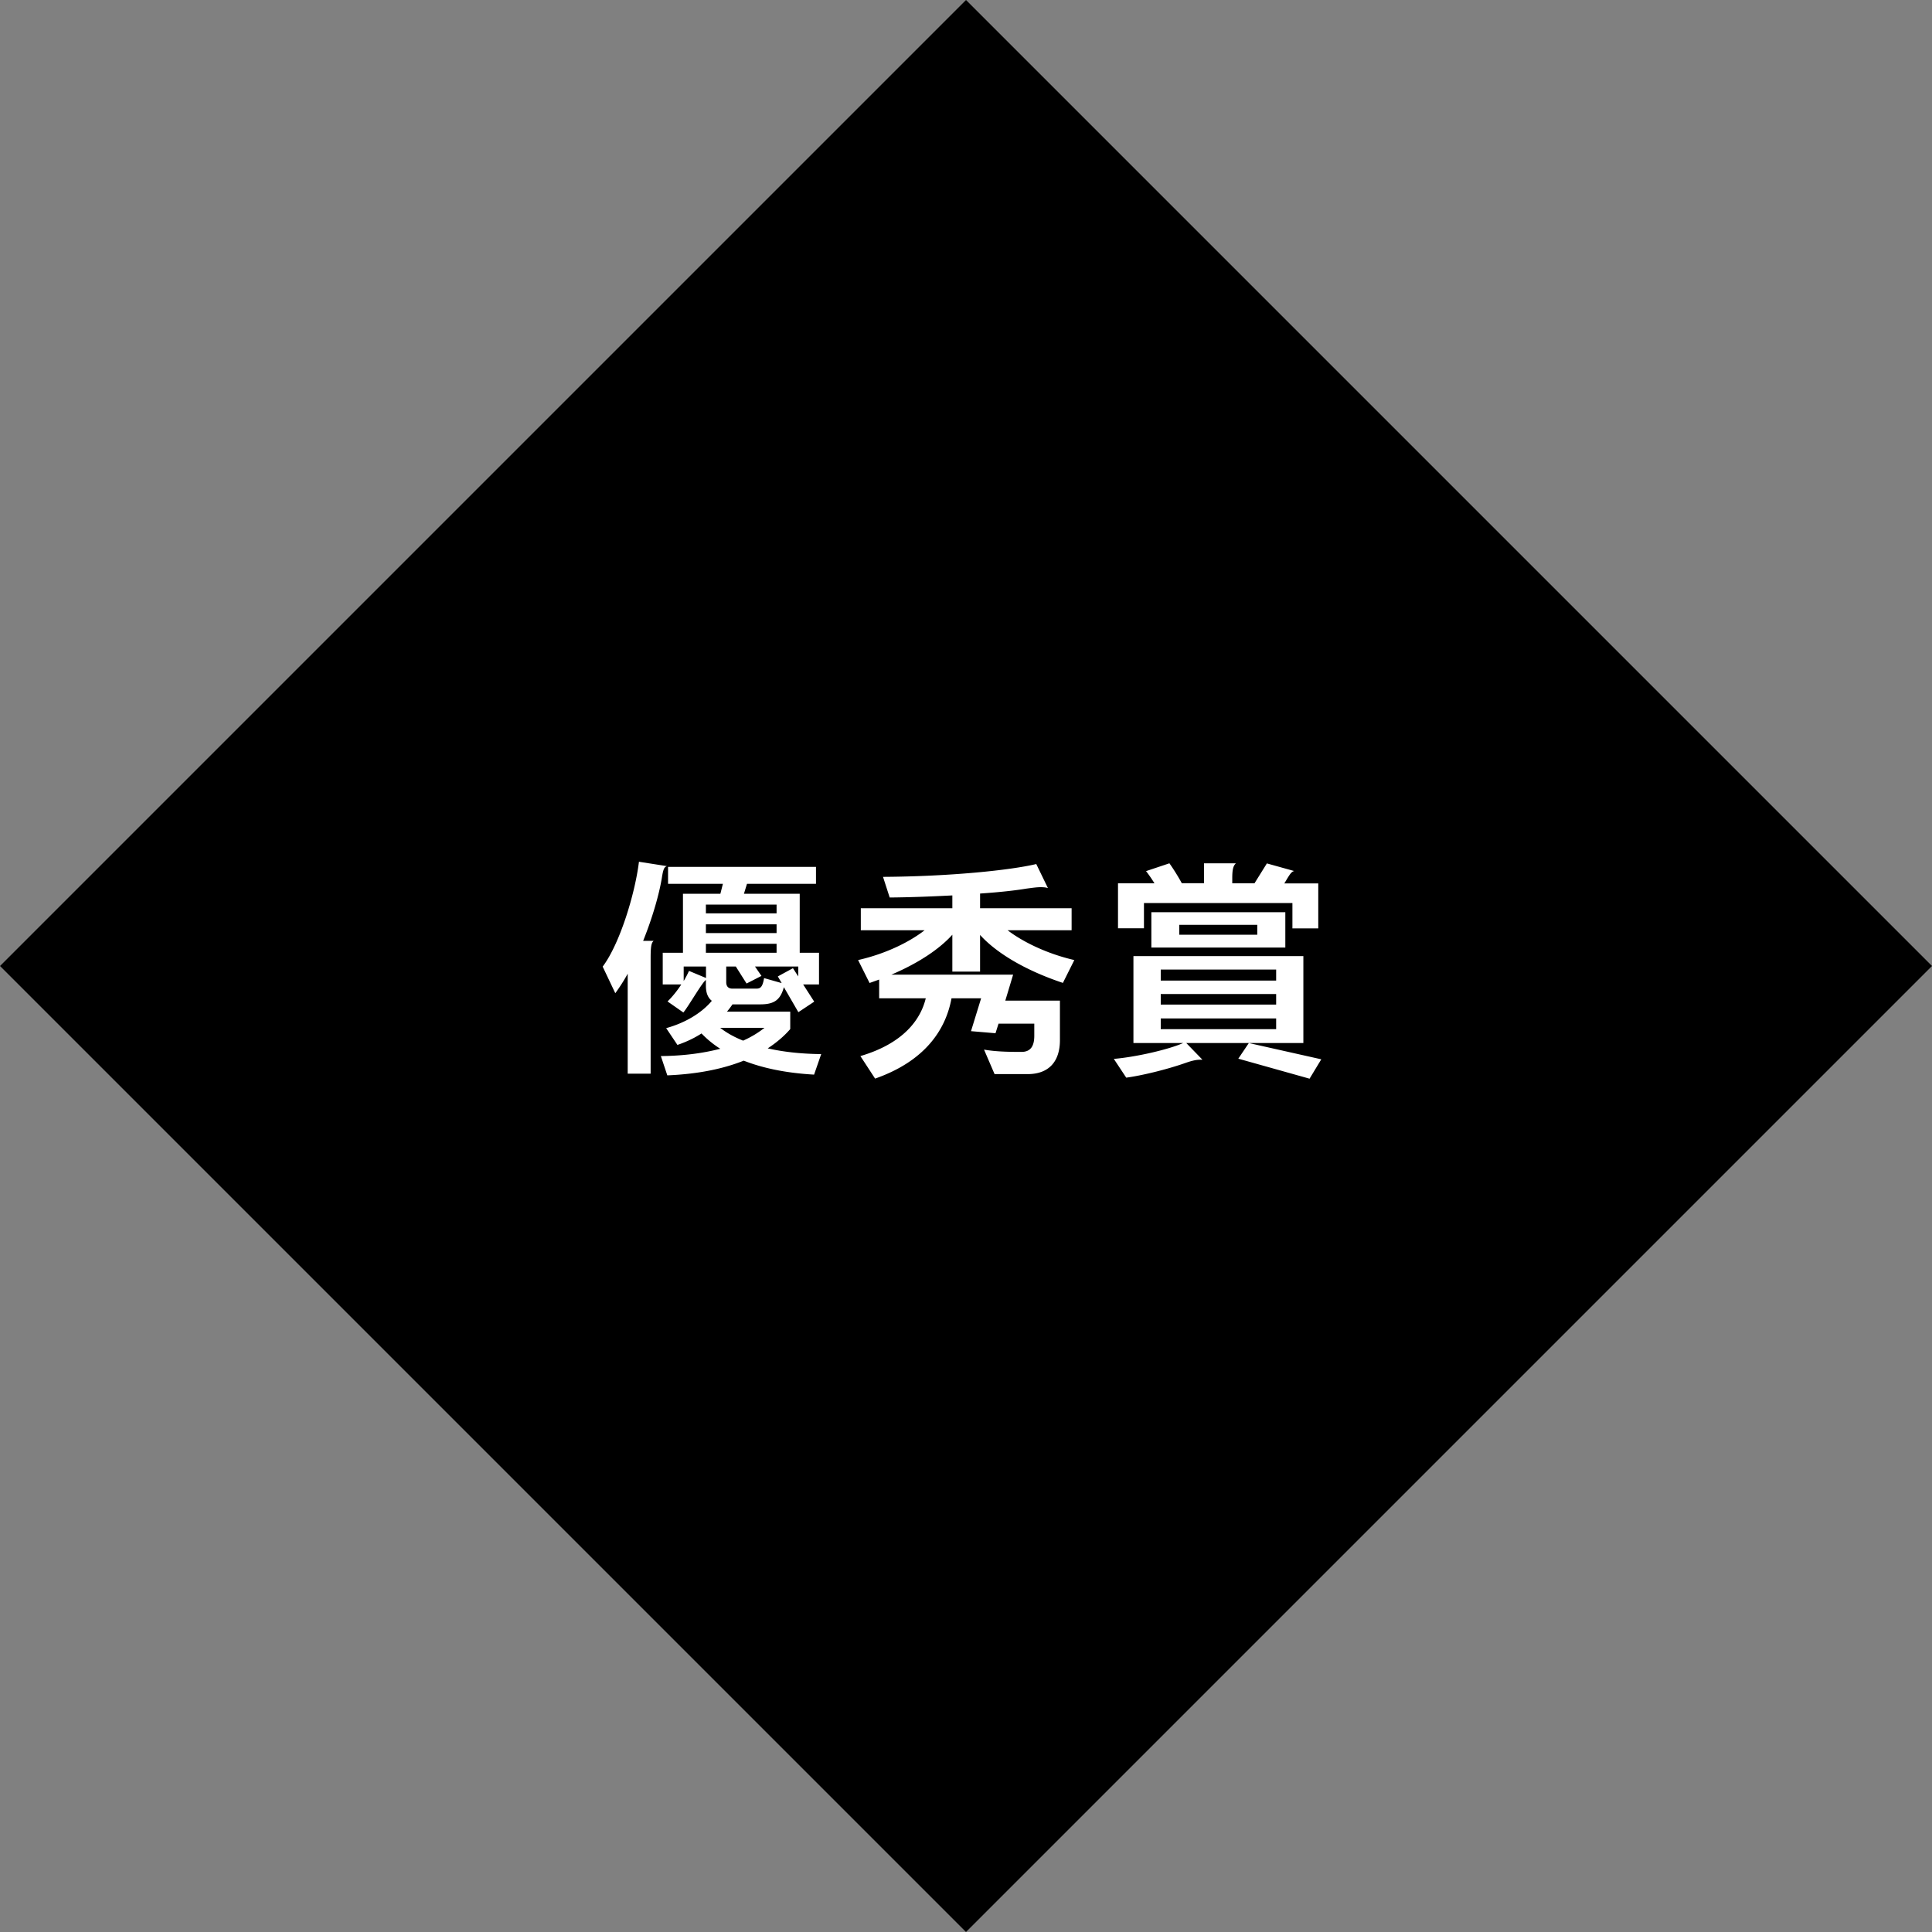
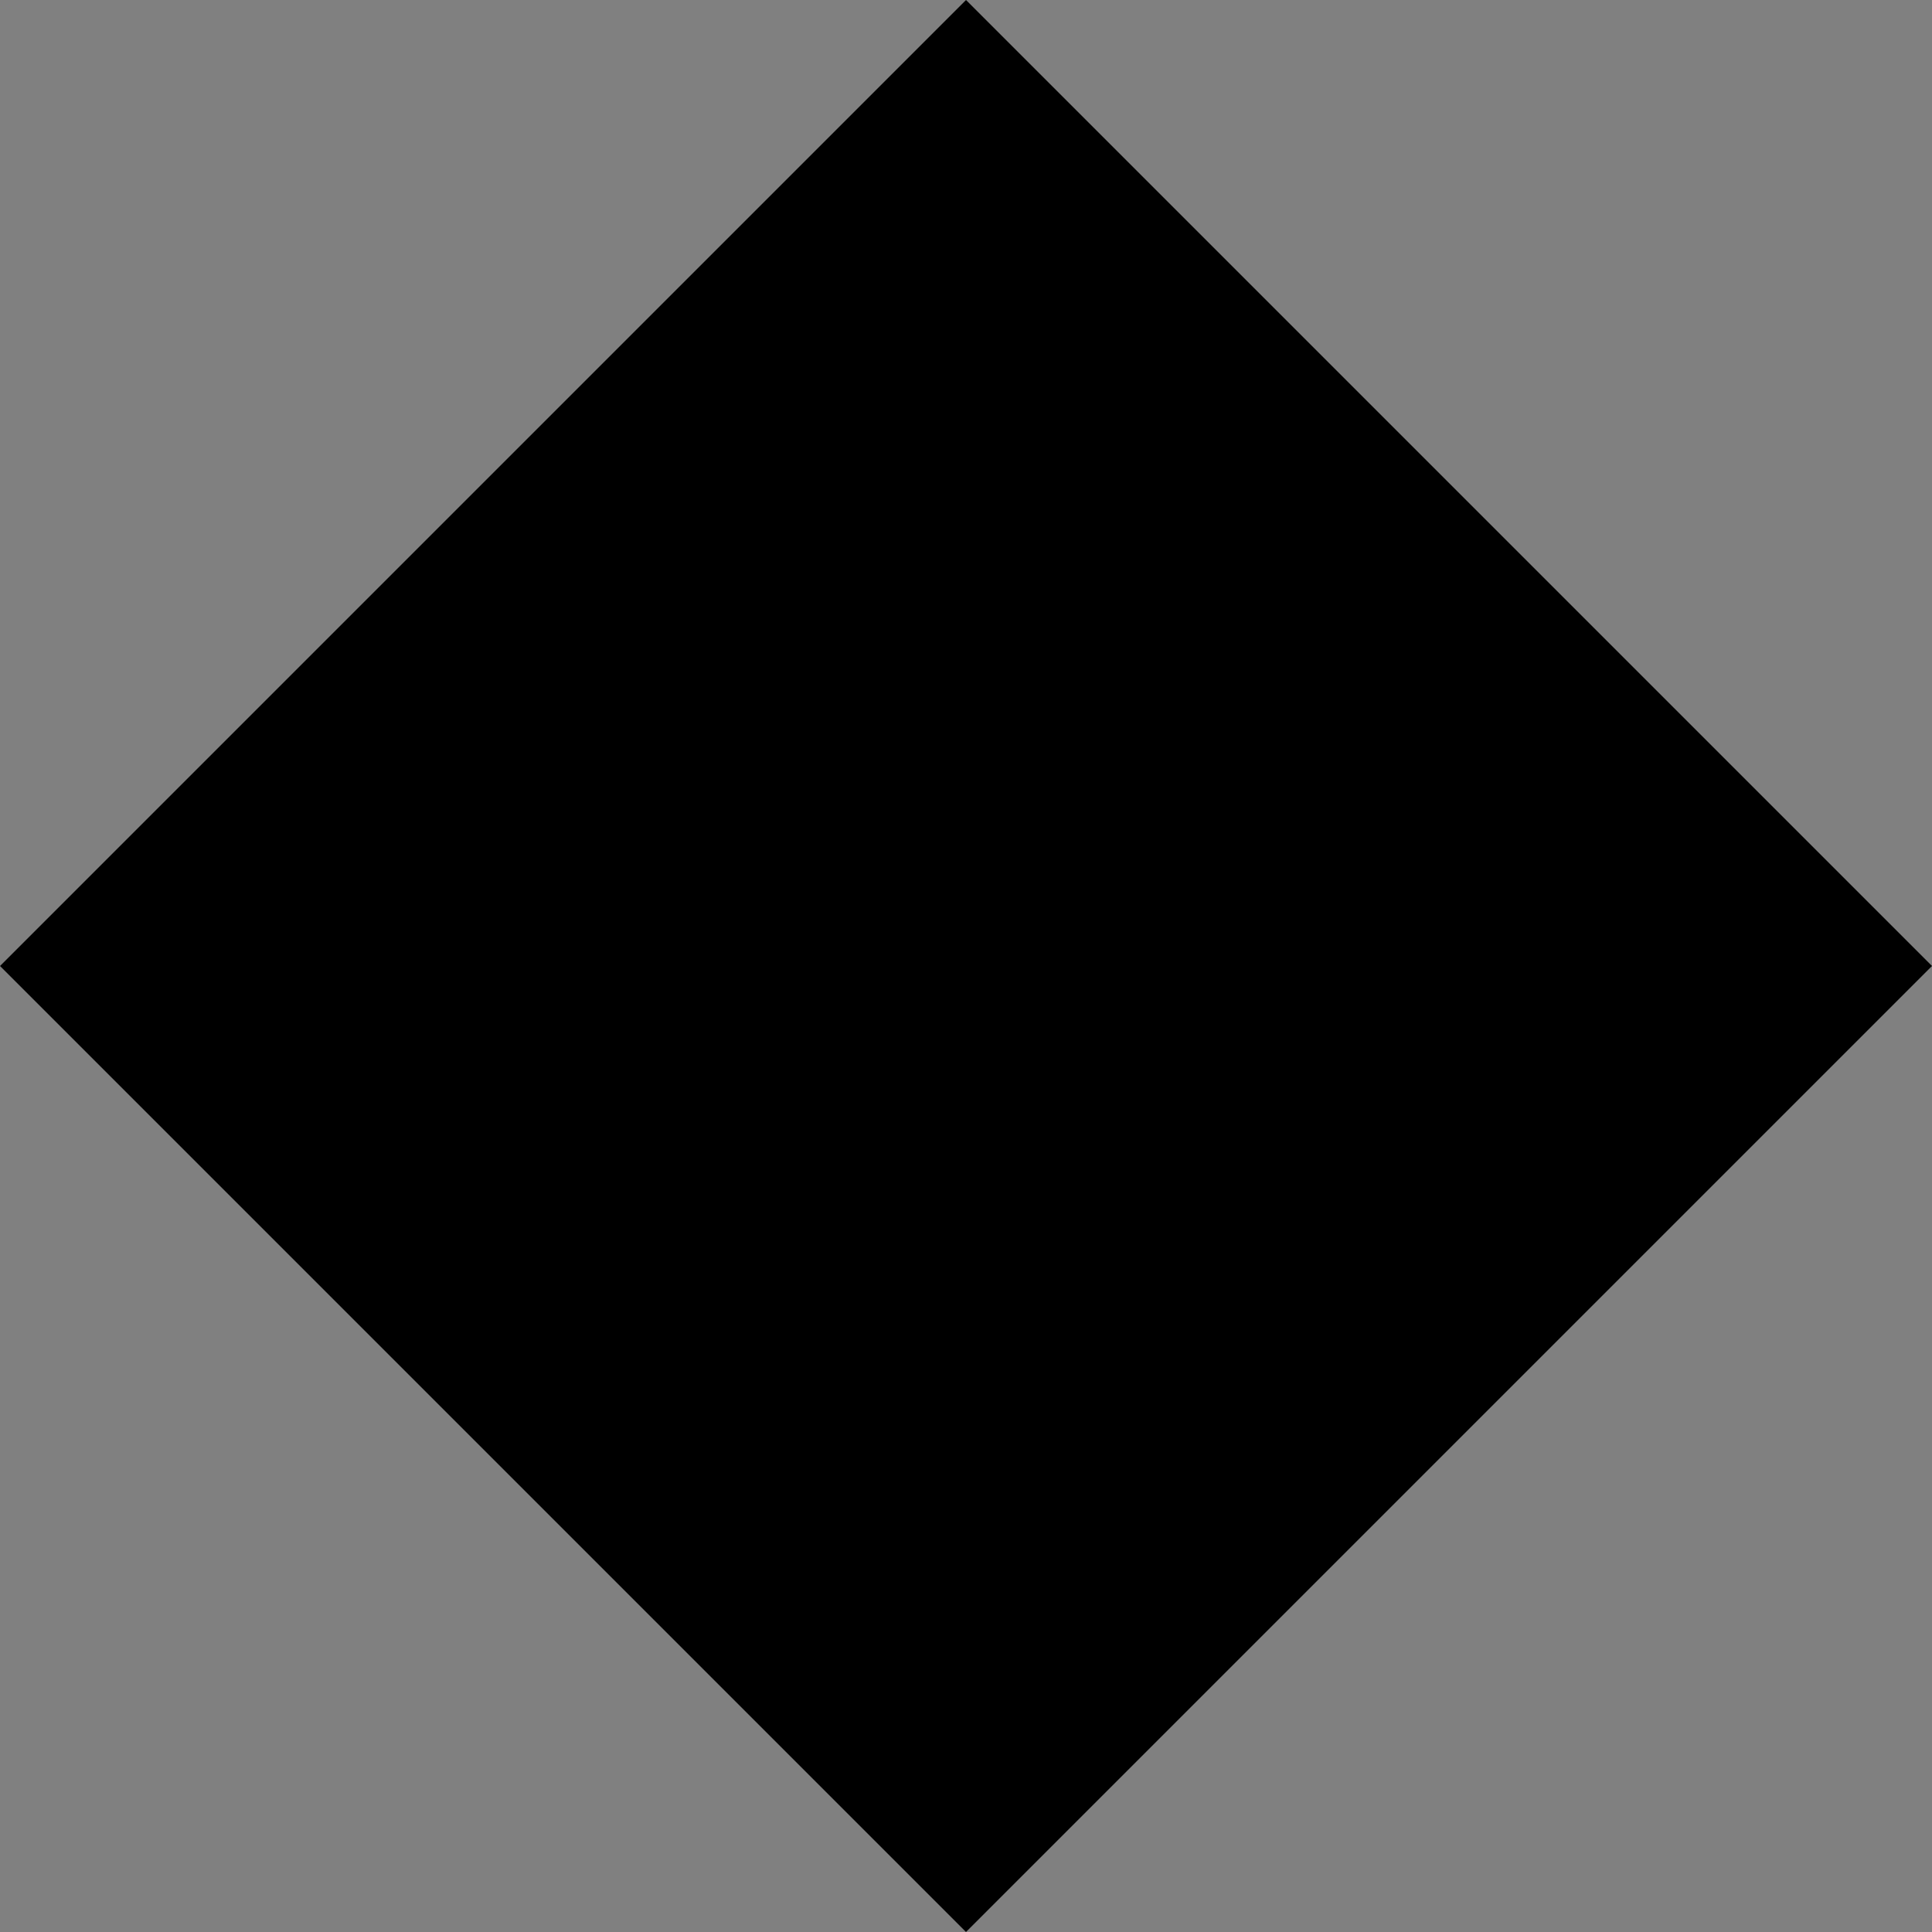
<svg xmlns="http://www.w3.org/2000/svg" id="_書き出し" viewBox="0 0 185.32 185.32">
  <rect x="0" y="0" width="185.32" height="185.32" fill="#808080" stroke="none" />
  <defs>
    <style>.cls-2{stroke-width:0;fill:#fff}</style>
  </defs>
-   <path transform="rotate(-45 92.66 92.659)" stroke-width="0" d="M27.14 27.14h131.04v131.04H27.14z" />
-   <path class="cls-2" d="M63.49 84.18c-.26 1.61-.92 3.89-1.8 6.07h1.01c-.22.18-.29.53-.29 1.65v11.09h-2.2V93.4c-.37.68-.79 1.32-1.19 1.87l-1.21-2.55c1.65-2.2 3.1-6.98 3.48-10.06l2.68.42c-.26.09-.35.29-.48 1.1zm14.61 18.9c-2.68-.15-4.93-.62-6.76-1.34-1.83.73-4.2 1.28-7.33 1.41l-.62-1.85c2.24-.02 4.11-.29 5.7-.7a9.69 9.69 0 01-1.8-1.47c-.68.44-1.45.81-2.31 1.1l-1.08-1.61c2-.55 3.52-1.58 4.38-2.62-.37-.29-.57-.75-.57-1.45V94c-.35.22-1.67 2.53-2.16 3.12l-1.52-1.06c.42-.4.92-1.01 1.32-1.63h-1.78v-3.04h1.94v-5.66h3.59l.24-.95h-5.26v-1.63h14.19v1.63h-6.62l-.29.95h5.35v5.66h1.85v3.04h-1.52l1.06 1.65-1.52 1.01-1.39-2.4c-.35 1.3-1.01 1.65-2.29 1.65h-2.64c-.15.22-.33.46-.53.7h6.07v1.67c-.51.59-1.21 1.23-2.16 1.85 1.45.33 3.15.53 5.13.55l-.68 1.96zM67.71 92.71h-2.13v1.39c.2-.33.37-.66.51-.97l1.63.68v-1.1zm6.78-5.94h-6.78v.84h6.78v-.84zm0 1.89h-6.78v.84h6.78v-.84zm0 1.87h-6.78v.86h6.78v-.86zm-5.41 8.06c.59.46 1.32.88 2.2 1.23.79-.35 1.47-.77 2.05-1.23h-4.25zm7.48-5.88h-4.14l.62.9-1.43.73-1.03-1.63h-.92v1.5c0 .4.2.62.59.62h2.31c.4 0 .59-.18.73-1.01l1.69.48-.37-.64 1.45-.79.51.79v-.95zM101.95 94.28c-3.83-1.28-6.49-2.99-7.94-4.6v3.52h-2.66v-3.54c-1.19 1.32-3.15 2.68-5.85 3.83h11.68l-.75 2.49h5.24v3.79c0 2.05-1.06 3.26-3.1 3.26H95.4l-1.01-2.35c1.14.2 2.38.22 3.59.22.84 0 1.23-.51 1.23-1.54v-1.17h-3.43l-.29.92-2.35-.2.97-3.15h-2.84c-.55 2.99-2.51 6.01-7.33 7.7l-1.41-2.16c4.11-1.21 5.77-3.48 6.27-5.54h-4.47v-1.8l-.92.33-1.1-2.2c2.82-.64 5.06-1.83 6.38-2.86h-6.12v-2.11h8.78v-1.23c-1.78.09-3.78.18-6.01.2l-.64-1.98c6.47-.04 12.23-.64 14.7-1.23l1.12 2.31c-.18-.07-.42-.09-.7-.09-.4 0-.84.07-1.32.13-1.08.18-2.57.35-4.49.48v1.41h8.78v2.11h-6.14c1.34 1.03 3.63 2.22 6.4 2.86l-1.1 2.2zM113.78 100.04l1.56 1.61h-.22c-.37 0-.79.09-1.41.31-1.76.62-4.18 1.21-5.68 1.41l-1.19-1.8c2.13-.18 5.26-.9 6.65-1.52h-4.77v-8.34h16.3v8.34h-11.24zm10.19-11v-2.42h-14.24v2.42h-2.49v-4.31h3.5c-.26-.42-.55-.84-.81-1.17l2.24-.75c.37.51.86 1.3 1.19 1.91h2.13v-1.91h3.06c-.24.22-.35.55-.35 1.41v.51h2.13l1.19-1.91 2.62.73c-.29.07-.44.35-.88 1.08l-.07.11h3.26v4.31h-2.49zm-13.53 1.85V87.5h12.85v3.39h-12.85zM122.41 93h-11.07v1.06h11.07V93zm0 2.35h-11.07v1.01h11.07v-1.01zm0 2.34h-11.07v1.03h11.07v-1.03zm-1.81-8.98h-7.48v.95h7.48v-.95zm5.02 14.76l-6.84-1.92 1.01-1.5 6.95 1.56-1.12 1.85z" />
+   <path transform="rotate(-45 92.66 92.659)" stroke-width="0" d="M27.14 27.14h131.04v131.04H27.14" />
</svg>